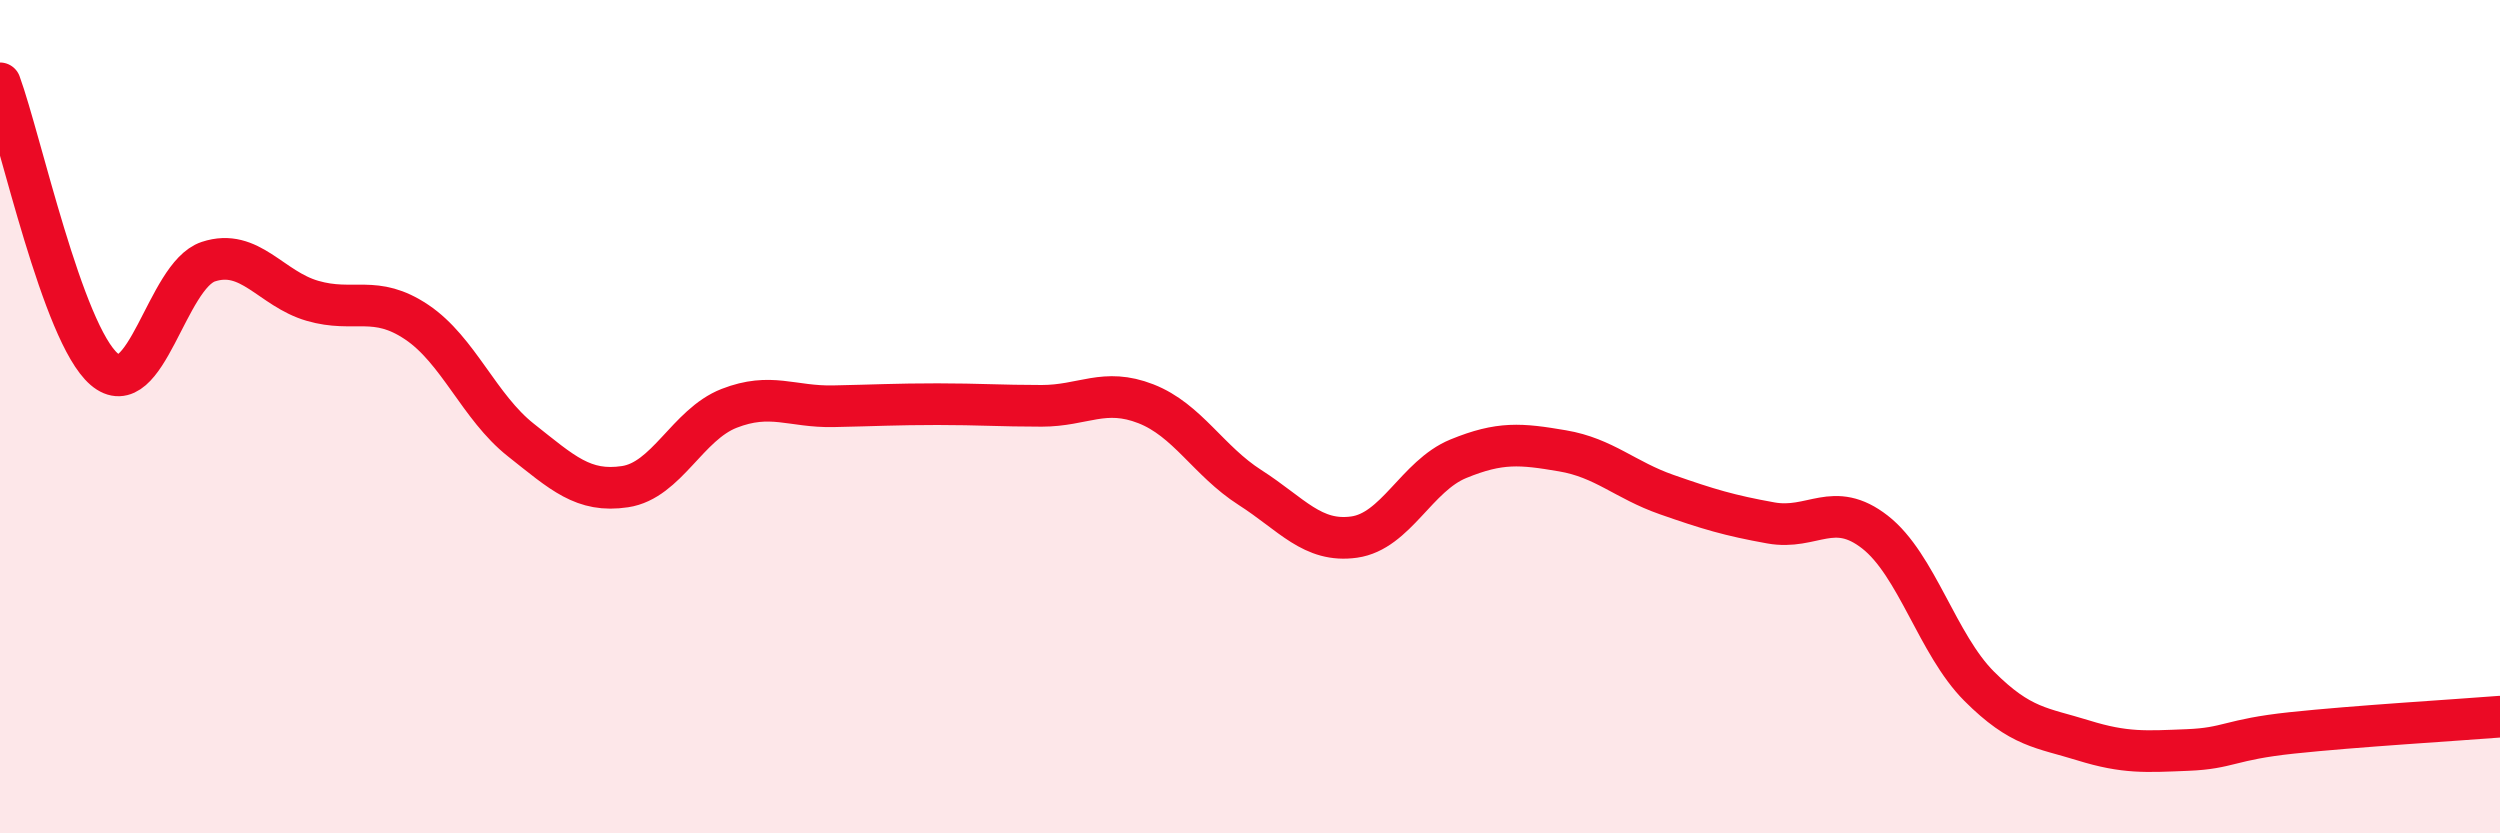
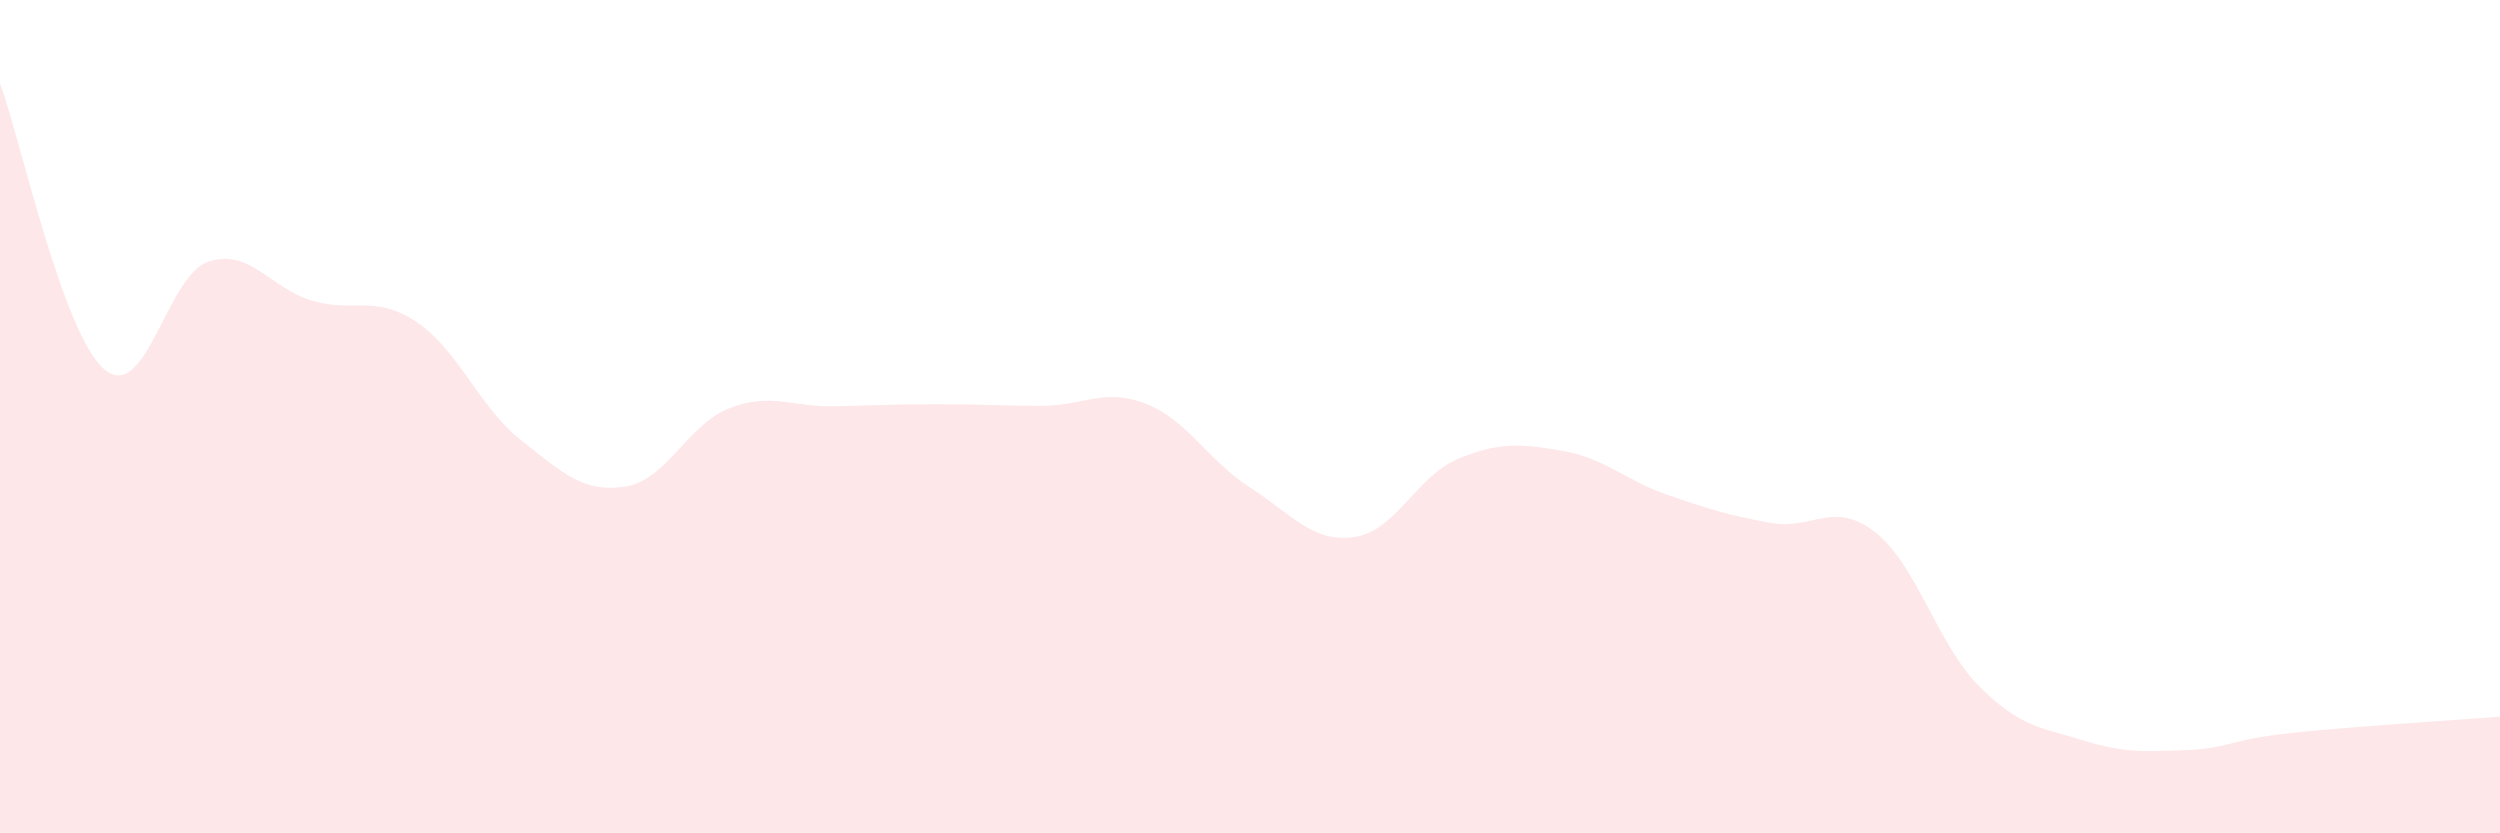
<svg xmlns="http://www.w3.org/2000/svg" width="60" height="20" viewBox="0 0 60 20">
  <path d="M 0,2 C 0.5,3.37 1.5,8 2.5,8.86 C 3.5,9.72 4,6.61 5,6.28 C 6,5.95 6.5,6.93 7.5,7.22 C 8.5,7.51 9,7.06 10,7.73 C 11,8.4 11.5,9.77 12.5,10.56 C 13.5,11.35 14,11.83 15,11.68 C 16,11.53 16.5,10.19 17.5,9.8 C 18.5,9.41 19,9.77 20,9.75 C 21,9.73 21.5,9.7 22.5,9.7 C 23.5,9.7 24,9.74 25,9.74 C 26,9.74 26.5,9.3 27.5,9.69 C 28.5,10.08 29,11.06 30,11.7 C 31,12.34 31.5,13.03 32.5,12.89 C 33.5,12.75 34,11.42 35,11.01 C 36,10.6 36.5,10.65 37.5,10.82 C 38.5,10.99 39,11.52 40,11.87 C 41,12.22 41.5,12.37 42.5,12.55 C 43.5,12.73 44,11.99 45,12.77 C 46,13.55 46.5,15.47 47.5,16.47 C 48.5,17.47 49,17.46 50,17.77 C 51,18.08 51.5,18.04 52.5,18 C 53.5,17.96 53.5,17.75 55,17.59 C 56.5,17.43 59,17.28 60,17.2L60 20L0 20Z" fill="#EB0A25" opacity="0.1" stroke-linecap="round" stroke-linejoin="round" />
-   <path d="M 0,2 C 0.5,3.37 1.5,8 2.5,8.86 C 3.5,9.72 4,6.61 5,6.28 C 6,5.95 6.5,6.93 7.5,7.22 C 8.5,7.51 9,7.06 10,7.73 C 11,8.4 11.5,9.77 12.5,10.56 C 13.5,11.35 14,11.83 15,11.68 C 16,11.53 16.5,10.19 17.5,9.8 C 18.5,9.41 19,9.77 20,9.75 C 21,9.73 21.5,9.7 22.5,9.7 C 23.5,9.7 24,9.74 25,9.74 C 26,9.74 26.5,9.3 27.5,9.69 C 28.5,10.08 29,11.06 30,11.7 C 31,12.34 31.5,13.03 32.5,12.89 C 33.5,12.75 34,11.42 35,11.01 C 36,10.6 36.5,10.65 37.5,10.82 C 38.5,10.99 39,11.52 40,11.87 C 41,12.22 41.5,12.37 42.5,12.55 C 43.5,12.73 44,11.99 45,12.77 C 46,13.55 46.5,15.47 47.5,16.47 C 48.5,17.47 49,17.46 50,17.77 C 51,18.08 51.5,18.04 52.5,18 C 53.5,17.96 53.5,17.75 55,17.59 C 56.5,17.43 59,17.28 60,17.2" stroke="#EB0A25" stroke-width="1" fill="none" stroke-linecap="round" stroke-linejoin="round" />
</svg>